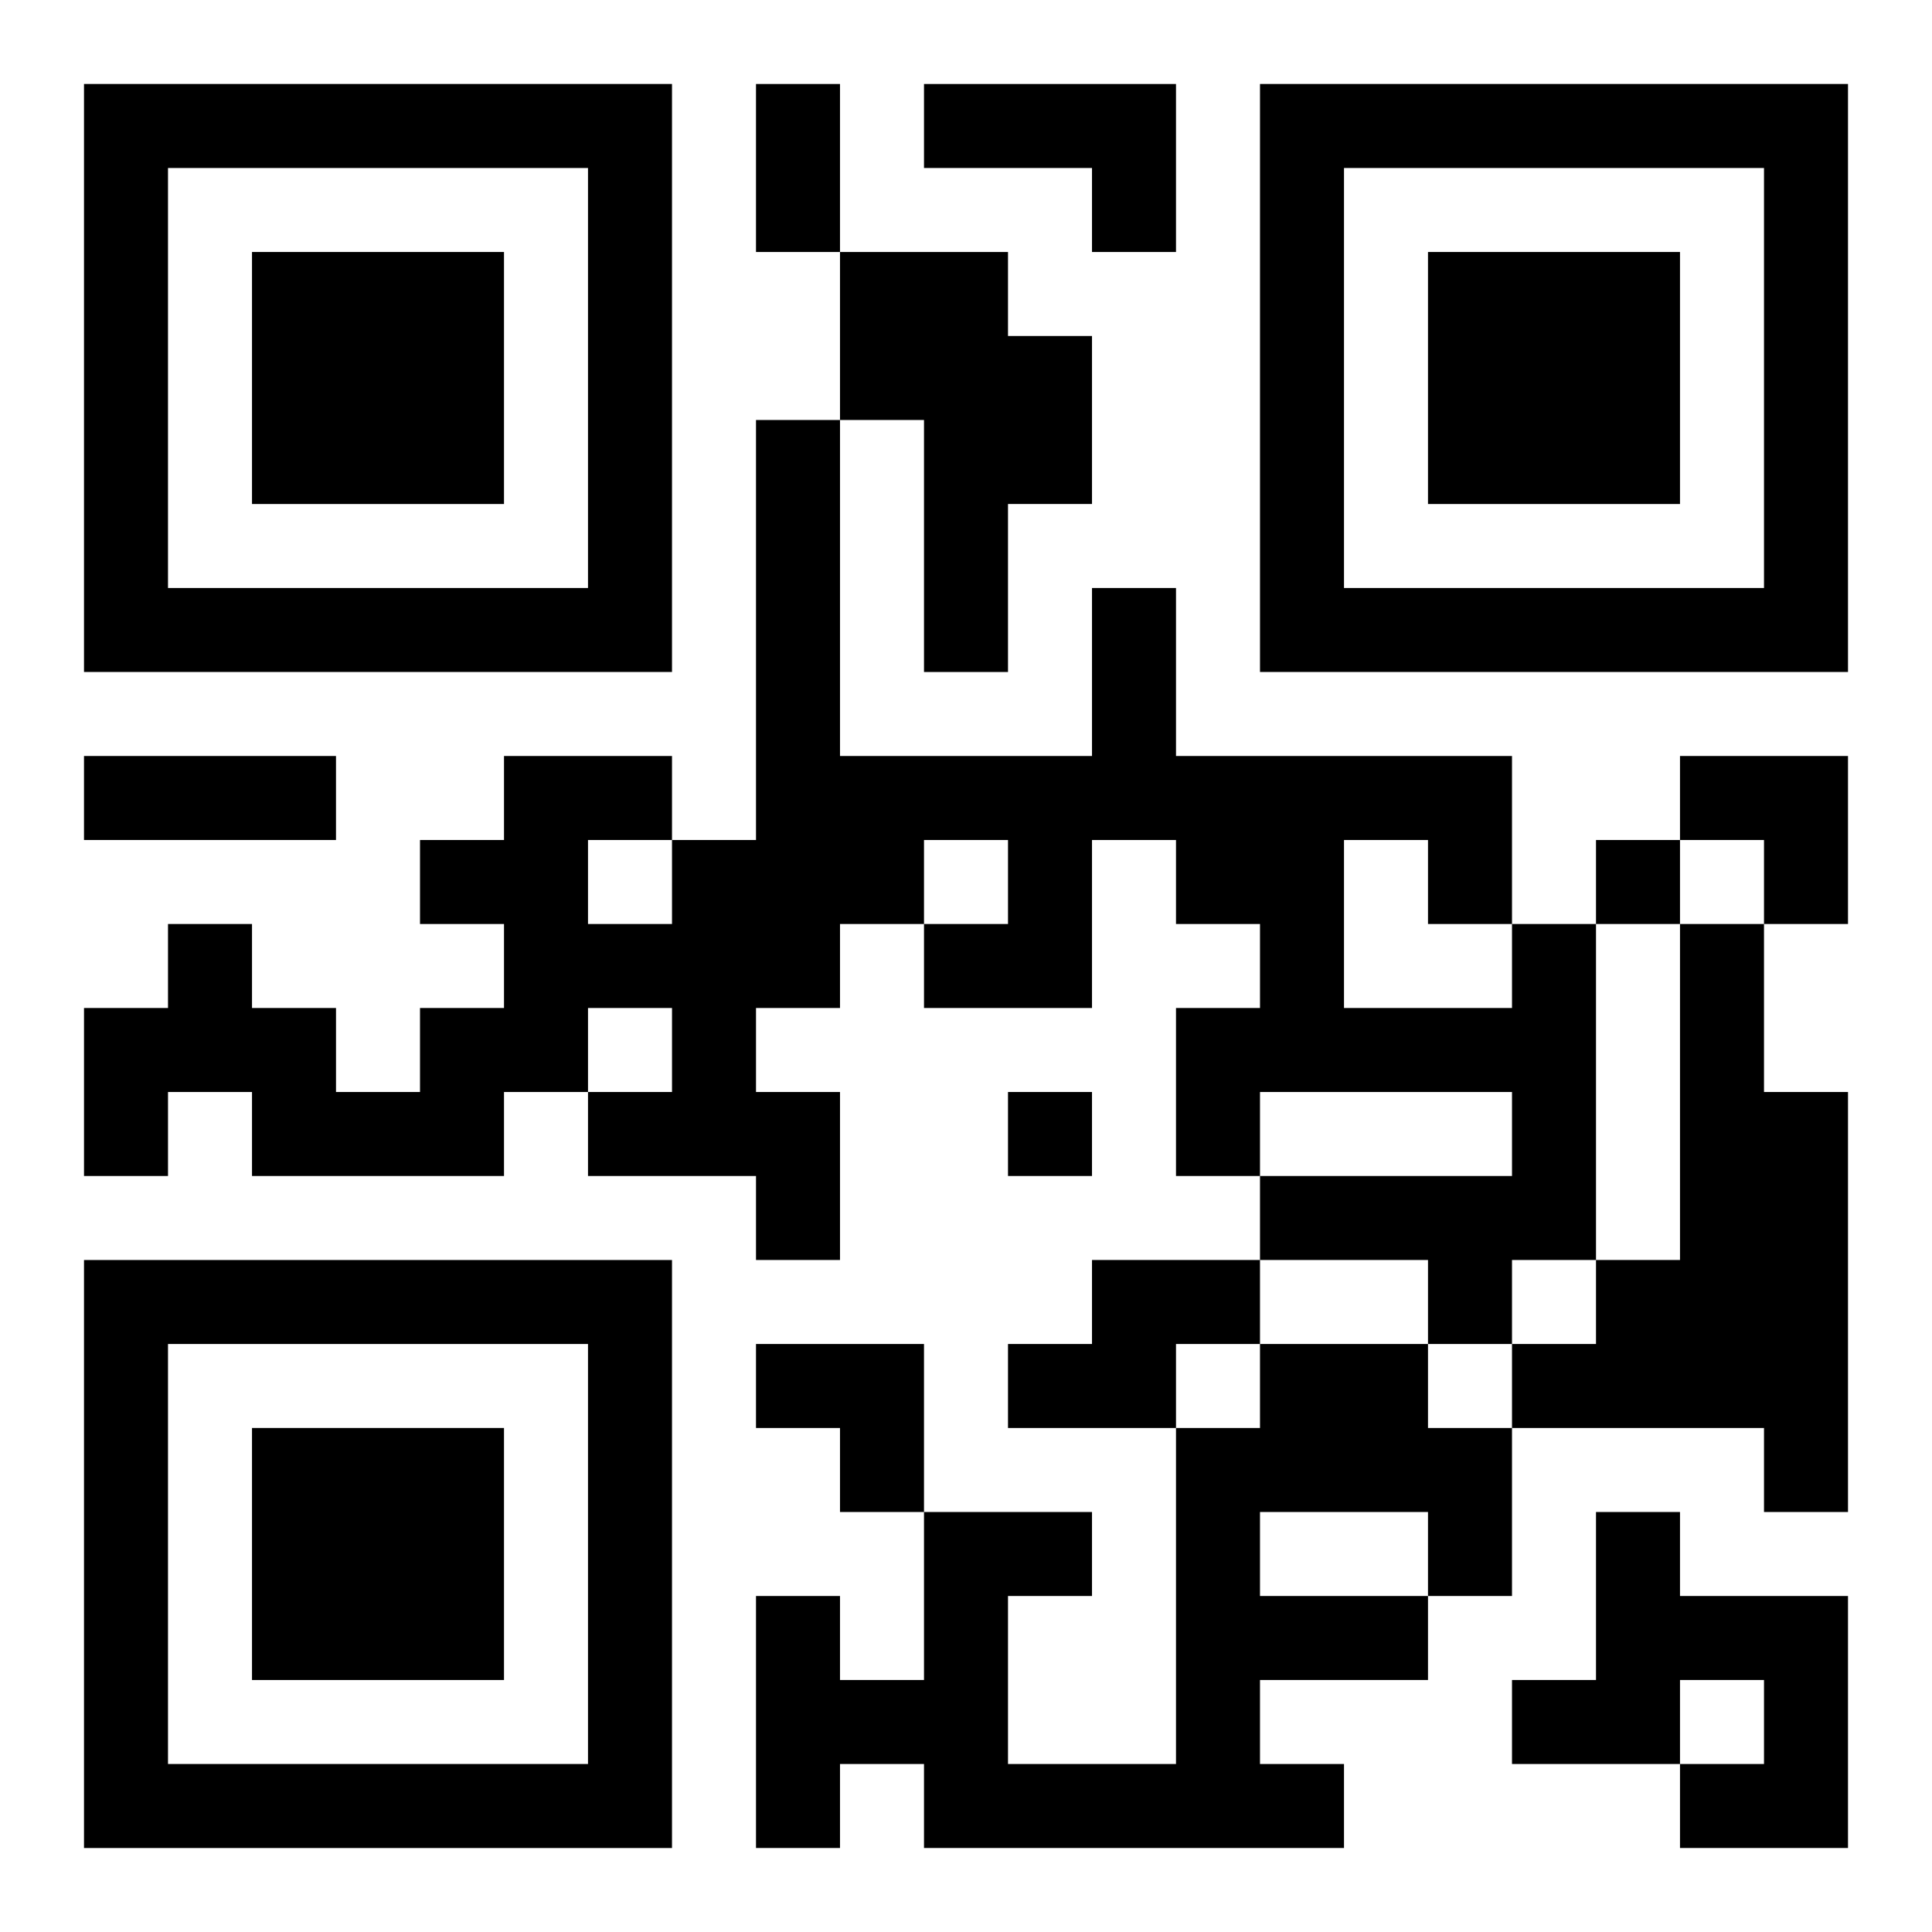
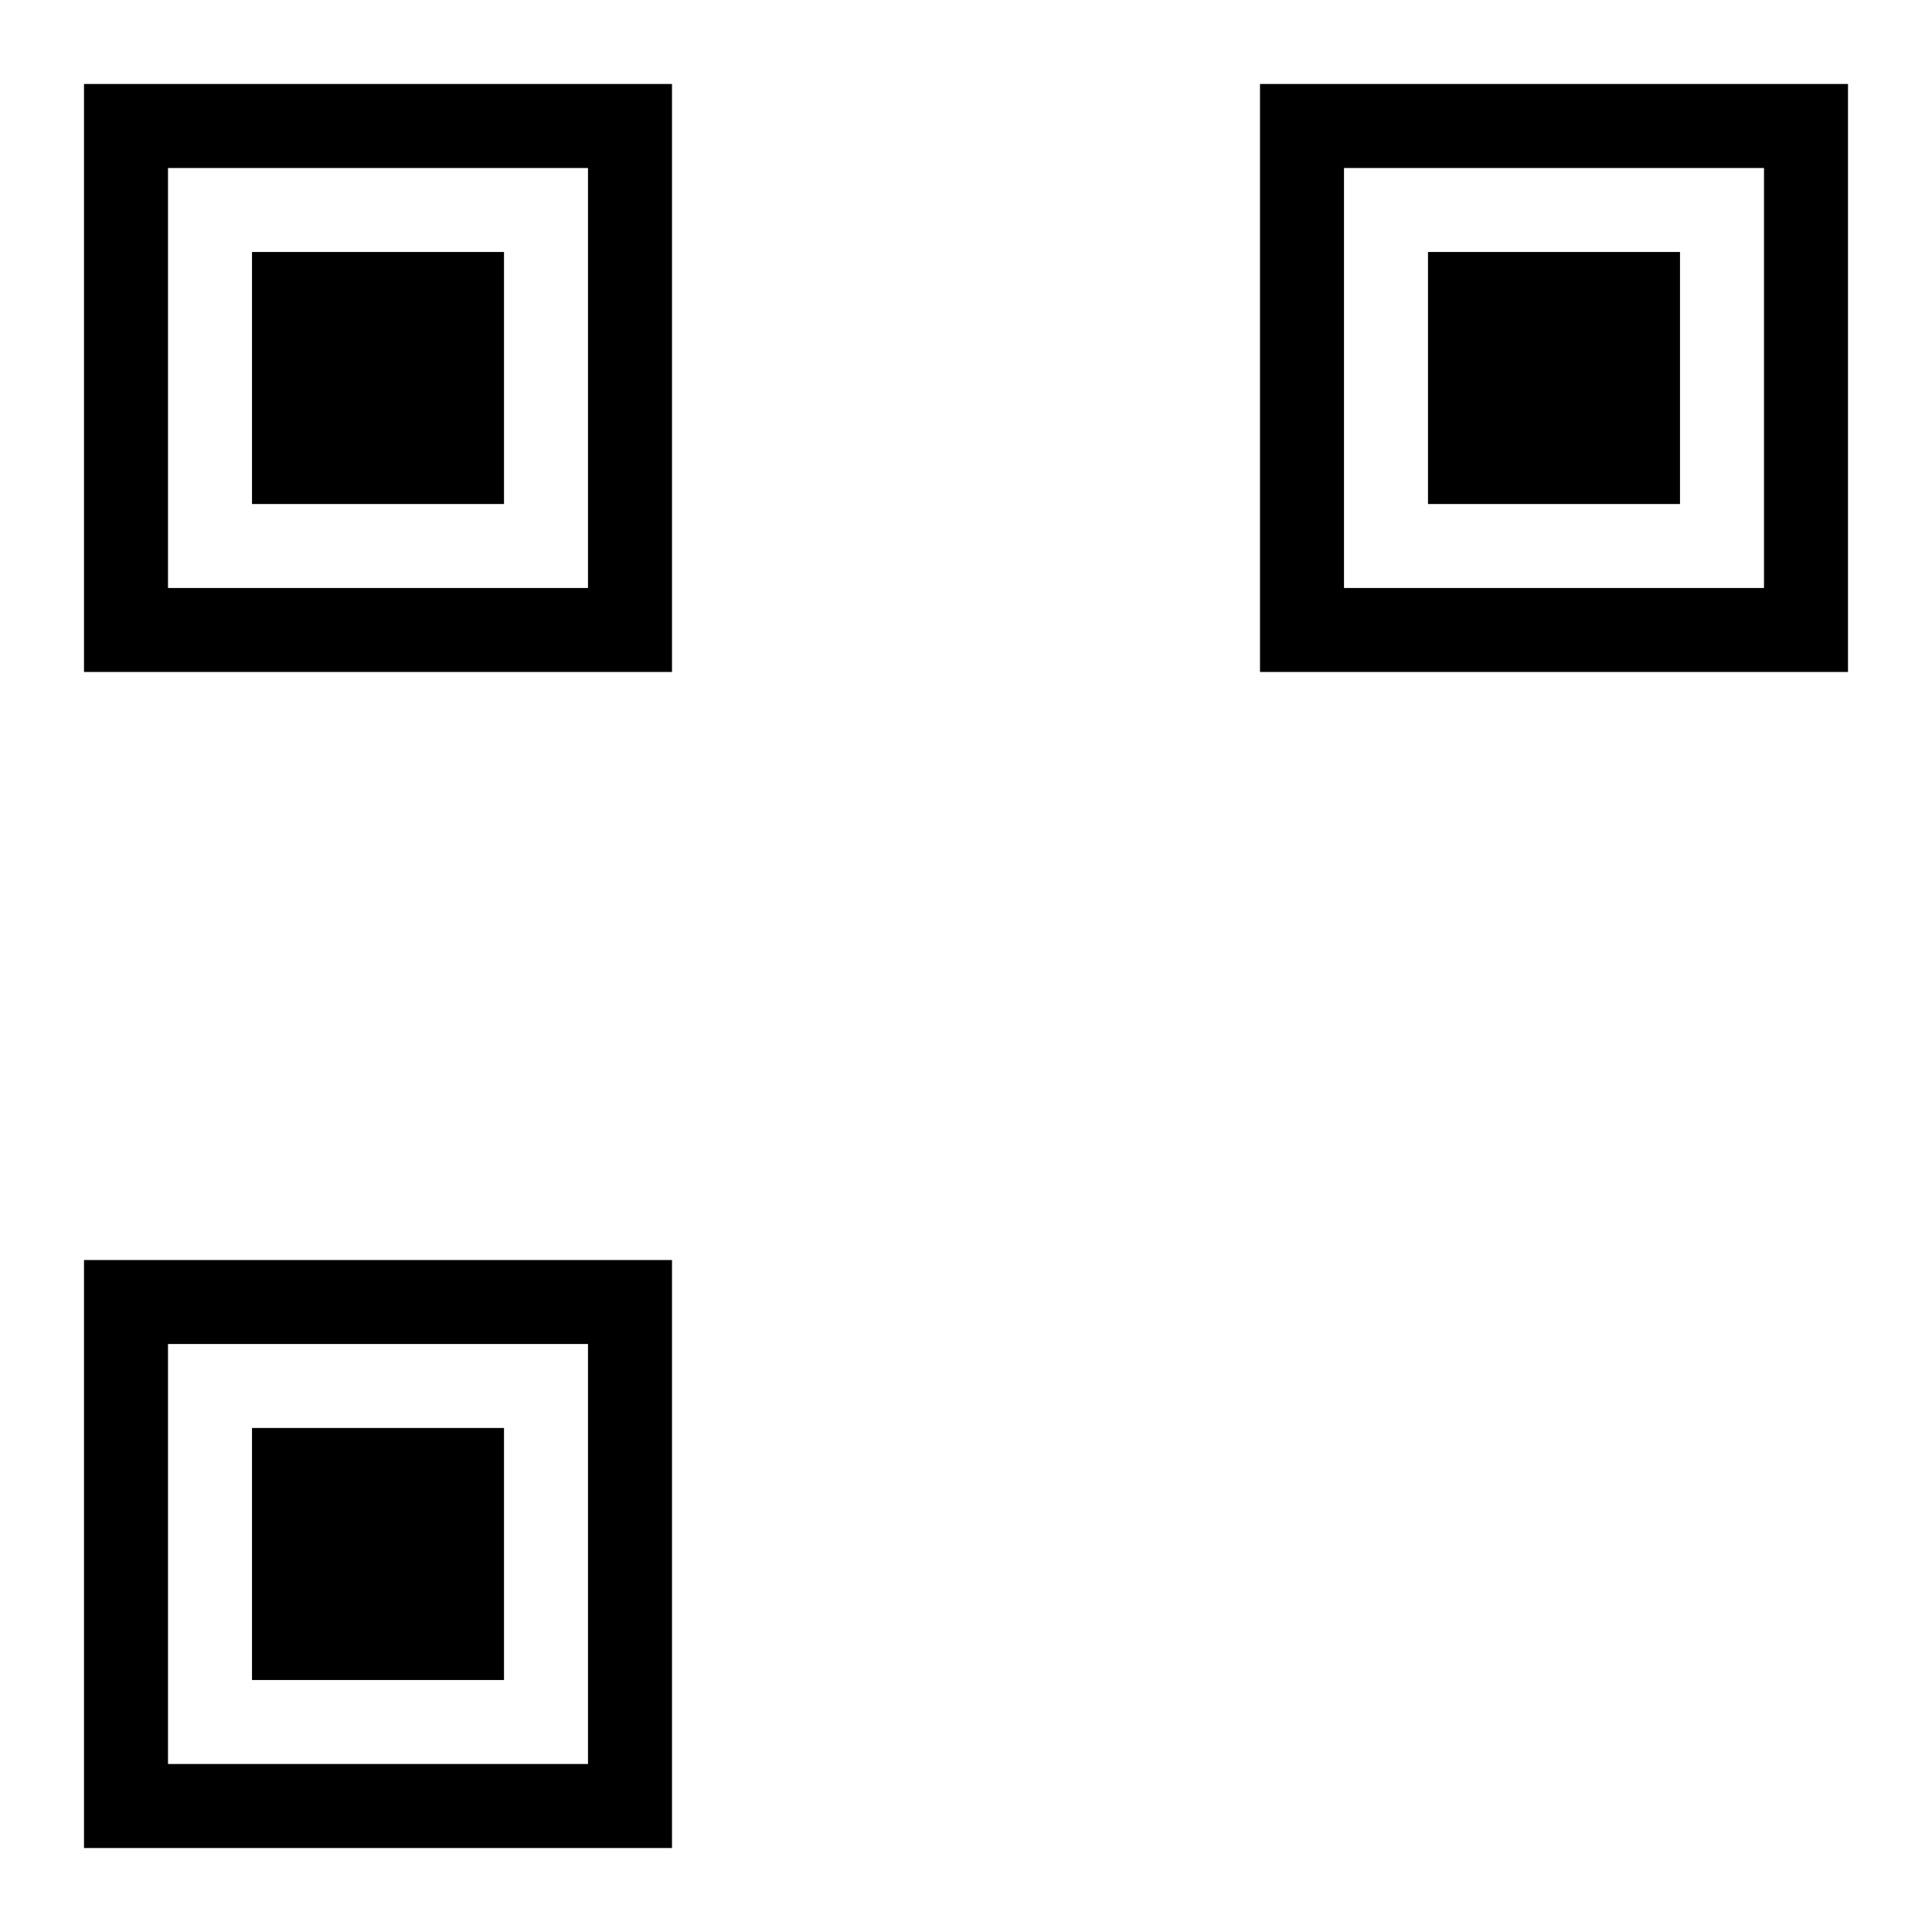
<svg xmlns="http://www.w3.org/2000/svg" xmlns:xlink="http://www.w3.org/1999/xlink" width="250" height="250" baseProfile="full" version="1.1" viewBox="-1 -1 23 23">
  <symbol id="a">
    <path d="m0 7v7h7v-7h-7zm1 1h5v5h-5v-5zm1 1v3h3v-3h-3z" />
  </symbol>
  <use y="-7" xlink:href="#a" />
  <use y="7" xlink:href="#a" />
  <use x="14" y="-7" xlink:href="#a" />
-   <path d="m10 0h3v2h-1v-1h-2v-1m-1 2h2v1h1v2h-1v2h-1v-3h-1v-2m8 8h1v4h-1v1h-1v-1h-2v-1h3v-1h-3v1h-1v-2h1v-1h-1v-1h-1v2h-2v-1h1v-1h-1v1h-1v1h-1v1h1v2h-1v-1h-2v-1h1v-1h-1v1h-1v1h-3v-1h-1v1h-1v-2h1v-1h1v1h1v1h1v-1h1v-1h-1v-1h1v-1h2v1h1v-5h1v4h3v-2h1v2h4v2m-2-1v2h2v-1h-1v-1h-1m-9 0v1h1v-1h-1m13 1h1v2h1v5h-1v-1h-3v-1h1v-1h1v-4m-7 4h2v1h-1v1h-2v-1h1v-1m2 1h2v1h1v2h-1v1h-2v1h1v1h-5v-1h-1v1h-1v-3h1v1h1v-2h2v1h-1v2h2v-4h1v-1m0 2v1h2v-1h-2m4 0h1v1h2v3h-2v-1h1v-1h-1v1h-2v-1h1v-2m0-8v1h1v-1h-1m-7 3v1h1v-1h-1m-3-12h1v2h-1v-2m-8 8h3v1h-3v-1m19 0h2v2h-1v-1h-1zm-11 7h2v2h-1v-1h-1z" />
</svg>